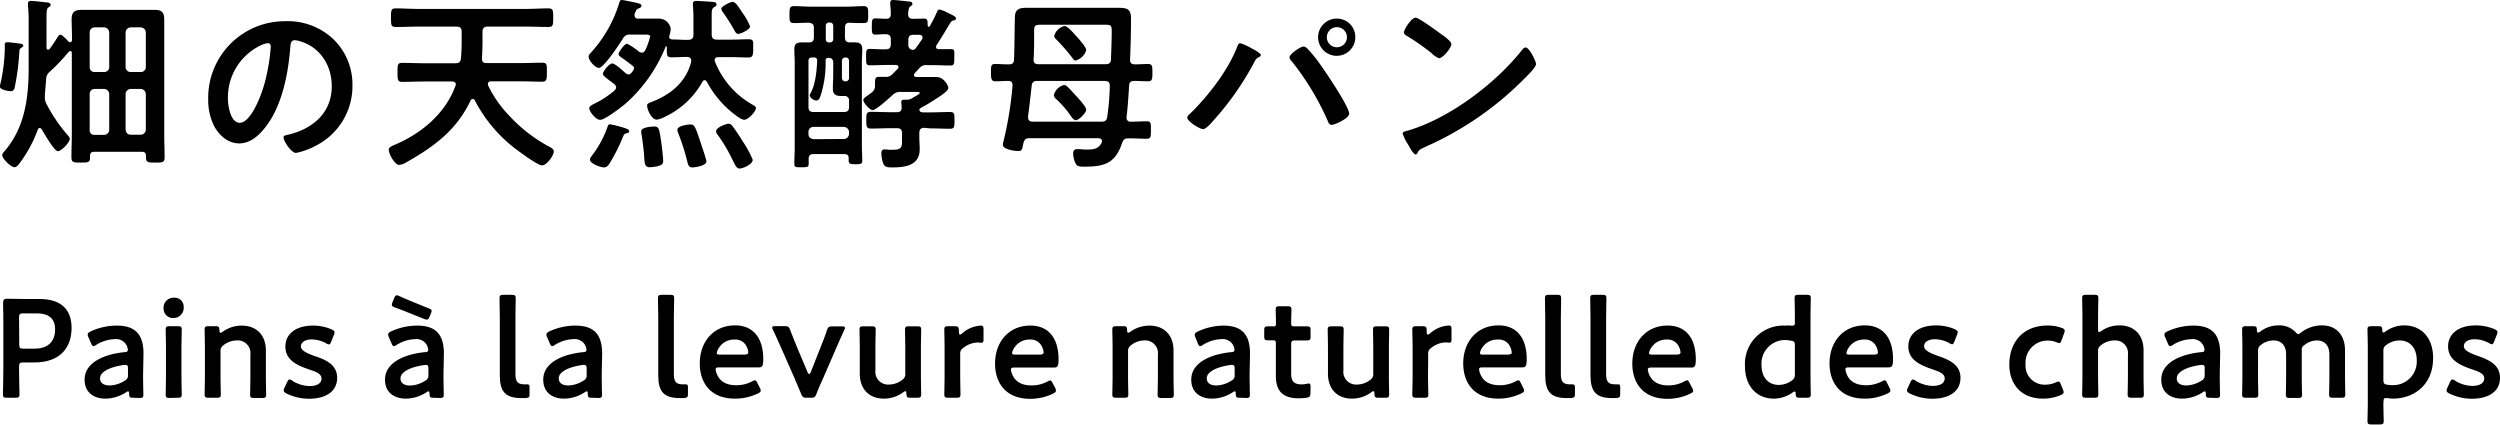
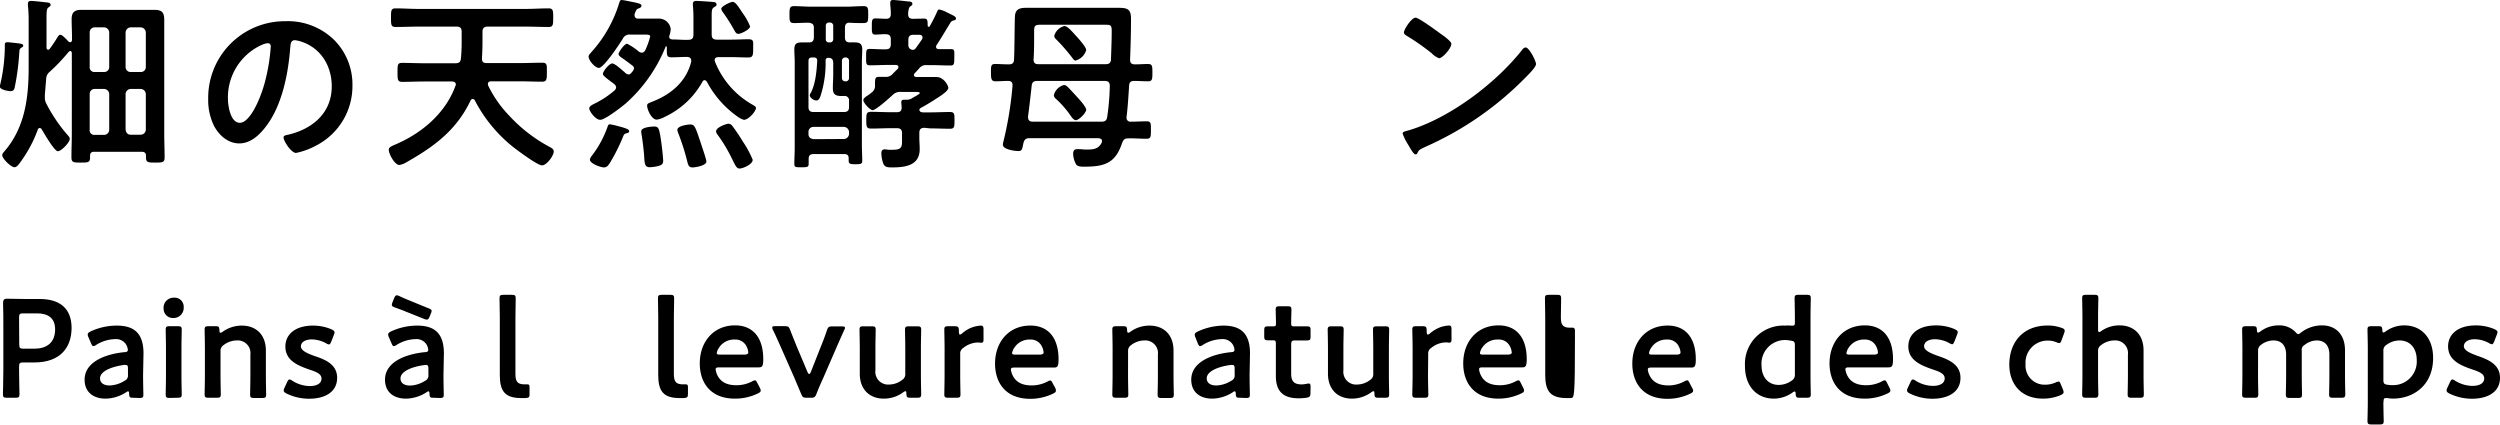
<svg xmlns="http://www.w3.org/2000/svg" viewBox="0 0 537.46 91.3">
  <g id="レイヤー_2" data-name="レイヤー 2">
    <g id="layout">
      <g>
        <g>
          <path d="M4.68,10.2c-.44.28-.48.4-.52.92a53,53,0,0,1-1,7.68c-.12.52-.32.8-.92.8-.36,0-2.28-.28-2.28-1a1.42,1.42,0,0,1,.08-.4,36.71,36.71,0,0,0,1-8.12c0-.6-.12-1,.6-1,.32,0,1.56.16,2,.2.56.08,1.36.12,1.36.52C5,10,4.84,10.12,4.68,10.2ZM13,7.48c.32,0,.8.52,1.32,1a4.38,4.38,0,0,0,.4.44.6.6,0,0,0,.36.16c.28,0,.4-.28.4-.52V8.12c0-1.36-.08-2.68-.08-4,0-1.48.64-2,2.08-2,1,0,2,0,3,0h9.83c1,0,2,0,2.92,0,1.56,0,2.08.56,2.08,2.12,0,1.28,0,2.56,0,3.88V28.75c0,1.72.08,3.4.08,5.08,0,1.12-.48,1.12-2,1.12s-2,0-2-1.12v-.32c0-.63-.32-.88-.92-.88H20.28c-.64,0-.92.25-.92.88v.32c0,1.12-.44,1.12-2,1.12s-2,0-2-1.16c0-1.68.08-3.36.08-5V11.44c0-.16-.08-.48-.32-.48C15,11,15,11,15,11a1,1,0,0,0-.32.24,39.32,39.32,0,0,1-4,4.2A2.07,2.07,0,0,0,9.92,17c-.08,1.16-.2,2.32-.28,3.48,0,.2,0,.36,0,.56a2.72,2.72,0,0,0,.32,1.24,33.47,33.47,0,0,0,4.44,6.6c.28.32.6.59.6,1,0,.71-1.8,2.63-2.56,2.63s-3-3.92-3.48-4.72c-.12-.15-.24-.27-.4-.27a.47.47,0,0,0-.44.36A28,28,0,0,1,4.2,35.11c-.24.32-.64.84-1.08.84-.76,0-2.64-1.84-2.64-2.6,0-.32.32-.64.52-.88C5.36,27.4,6.16,21,6.16,14.56V4.64A31.13,31.13,0,0,0,6,1.12C6,1,6,.88,6,.76,6,.32,6.32.2,6.68.2,7.24.2,9.4.44,10,.52c.32,0,.88.08.88.52,0,.28-.2.36-.52.6S10,2.64,10,3.92v6.32c0,.2.08.44.36.44a.49.49,0,0,0,.32-.16C11.32,9.64,11.76,9,12.36,8,12.52,7.8,12.64,7.48,13,7.48ZM23.48,7a1.14,1.14,0,0,0-1.12-1.12h-2A1.06,1.06,0,0,0,19.28,7V14.4a1,1,0,0,0,1.08,1.08h2a1.06,1.06,0,0,0,1.12-1.08ZM20.36,19.12a1.06,1.06,0,0,0-1.08,1.12v7.59A1,1,0,0,0,20.36,29h2a1.12,1.12,0,0,0,1.12-1.13V20.24a1.14,1.14,0,0,0-1.12-1.12Zm9.87-3.64a1.05,1.05,0,0,0,1.12-1.08V7a1.14,1.14,0,0,0-1.12-1.12H28.12A1.14,1.14,0,0,0,27,7V14.4a1.06,1.06,0,0,0,1.12,1.08ZM27,27.83c.08.73.44,1.13,1.12,1.13h2.11a1.11,1.11,0,0,0,1.12-1.13V20.24a1.14,1.14,0,0,0-1.12-1.12H28.12A1.14,1.14,0,0,0,27,20.24Z" />
          <path d="M71.77,8.52a13.53,13.53,0,0,1,4,9.84A14.36,14.36,0,0,1,68,31.27a15.59,15.59,0,0,1-4.36,1.61c-1,0-2.68-2.49-2.68-3.37,0-.39.6-.47,1-.55,5.24-1.24,9.36-4.68,9.36-10.4,0-4.28-2.24-8.12-6.4-9.56a7,7,0,0,0-1.52-.36c-.92,0-.92.88-1,1.56-.44,5.84-1.84,13-5.68,17.56-1.32,1.6-3.08,3.07-5.28,3.07-2.44,0-4.36-1.75-5.44-3.79a12.54,12.54,0,0,1-1.24-5.68,16.48,16.48,0,0,1,16.6-16.8A14.23,14.23,0,0,1,71.77,8.52ZM56.21,9.68A12.38,12.38,0,0,0,49,21.2c0,1.48.52,5.2,2.56,5.2s4.24-4.56,5.36-8.64A40.68,40.68,0,0,0,58.21,10c0-.4-.2-.72-.64-.72A4.5,4.5,0,0,0,56.21,9.68Z" />
          <path d="M98,18.2c0-.52-.4-.68-.84-.68H91.25c-1.59,0-3.19.08-4.79.08-1,0-1-.52-1-2.08s0-2,1-2c1.6,0,3.2.08,4.79.08h6.64c.76,0,1.12-.24,1.2-1,.12-1.24.16-2.48.16-3.76V6.84c0-.8-.32-1.12-1.12-1.12H90.06c-1.64,0-3.32.08-5,.08-1,0-1-.48-1-2s0-2,1-2c1.64,0,3.32.12,5,.12h22.87c1.68,0,3.32-.12,5-.12,1,0,1,.52,1,2s0,2-1,2c-1.64,0-3.28-.08-5-.08h-8.08c-.76,0-1.12.32-1.12,1.12v2q0,1.86-.12,3.72c0,.72.28,1,1,1h7.16c1.6,0,3.2-.08,4.8-.08,1.08,0,1,.52,1,2s0,2.08-1,2.08c-1.6,0-3.2-.08-4.8-.08h-6.16c-.16,0-.72,0-.72.6a1.17,1.17,0,0,0,.08.36,24.93,24.93,0,0,0,4.44,6.36,32.73,32.73,0,0,0,8.84,6.83c.36.21.8.44.8.92,0,.92-1.52,3-2.52,3s-5.36-3.28-6.28-4a31.12,31.12,0,0,1-8.16-9.95.52.52,0,0,0-.48-.32.53.53,0,0,0-.44.32c-3,6.32-7.72,9.83-13.63,13.19a4.38,4.38,0,0,1-1.68.68c-1,0-2.28-2.36-2.28-3.28,0-.56.72-.8,1.12-1,5.8-2.4,11-6.71,13.19-12.67A1.17,1.17,0,0,0,98,18.2Z" />
          <path d="M132.46,18.8a1,1,0,0,0-.4-.72c-.4-.32-.8-.6-1.12-.84-.8-.64-1.32-1-1.32-1.36,0-.56,1.36-2.24,2-2.24s2.44,1.72,2.92,2.12a1,1,0,0,0,.6.24c.28,0,.44-.16.64-.4a1.78,1.78,0,0,0,.32-.44.74.74,0,0,0,.2-.48.69.69,0,0,0-.32-.56c-.72-.56-1.32-1-1.76-1.32-.84-.56-1.24-.84-1.24-1.2s1.24-2.2,1.84-2.2a13.67,13.67,0,0,1,2.56,1.72,1.08,1.08,0,0,0,.6.2c.36,0,.52-.2.72-.48a16,16,0,0,0,1.08-3c0-.36-.44-.4-1-.4h-3.24a1.56,1.56,0,0,0-1.64.88c-.68,1.08-4.08,6.28-5.16,6.28-.8,0-2.2-1.6-2.2-2.44,0-.36.4-.72.64-1a27.8,27.8,0,0,0,6-10.72c.08-.24.2-.44.48-.44a8.66,8.66,0,0,1,1,.16c2.6.52,3.24.6,3.24,1.08,0,.32-.28.44-.56.56-.52.16-.56.32-.92,1.24,0,.08,0,.2,0,.32A.68.68,0,0,0,137,4h2c.88,0,1.8,0,2.72,0a2.55,2.55,0,0,1,2.48,2.28,6.54,6.54,0,0,1-.32,1.48.36.36,0,0,0,0,.2c0,.36.32.48.64.52,1.16,0,2.32.12,3.44.08.8,0,1.12-.32,1.12-1.12v-3a30.33,30.33,0,0,0-.12-3.28V.8c0-.48.32-.6.76-.6s3.08.16,3.68.24c.28,0,.64.12.64.52s-.28.4-.48.56c-.52.32-.56.68-.56,1.88v4c0,.8.32,1.12,1.12,1.12h3.12c1.24,0,2.48-.08,3.68-.08s1,.56,1,1.92,0,2-1,2-2.44-.08-3.68-.08h-2.8c-.4,0-.8.16-.8.64a1.17,1.17,0,0,0,.08.36,18.42,18.42,0,0,0,8.08,9.24c.4.24.72.4.72.72,0,.64-1.56,2.52-2.6,2.52a4.25,4.25,0,0,1-1.4-.72,21.47,21.47,0,0,1-6.56-7.48c-.16-.16-.24-.32-.48-.32s-.36.16-.48.36a17.87,17.87,0,0,1-8,7.48,5.12,5.12,0,0,1-1.8.64c-1.16,0-2.08-2.24-2.08-3,0-.48.36-.56,1.16-.88,4-1.56,7.24-4.28,8.32-8.56,0-.08,0-.2,0-.28,0-.56-.44-.76-.92-.76-1.12,0-2.2.08-3.32.08s-1-.56-1-2.2a.15.15,0,0,0-.16-.16.11.11,0,0,0-.12.12,32.44,32.44,0,0,1-8.6,12.2c-.92.76-4.4,3.48-5.44,3.48s-2.36-1.88-2.36-2.44.76-.84,1.68-1.32a19.52,19.52,0,0,0,3.76-2.56A1,1,0,0,0,132.46,18.8Zm2.32,9.83c-.48.12-.6.16-.84.77a38.66,38.66,0,0,1-2.88,5.71c-.32.48-.6.88-1.24.88s-3-.8-3-1.68a1.69,1.69,0,0,1,.4-.8,22.58,22.58,0,0,0,3.36-6.15c.16-.48.24-.64.56-.64a18,18,0,0,1,1.76.4c2,.52,2.36.76,2.36,1.08S134.94,28.6,134.78,28.63Zm6.68,7.08a9.26,9.26,0,0,1-1.8.24c-1.16,0-1.08-1-1.2-2.76-.12-1.36-.36-3.31-.6-4.67,0-.08,0-.2,0-.32,0-.84,2.2-1,2.84-1,.92,0,1,.68,1.24,1.92a54.75,54.75,0,0,1,.64,5.47C142.54,35.31,142.26,35.47,141.46,35.71Zm7.36.28c-.68,0-.84-.48-1-1a50.11,50.11,0,0,0-2-6.35,2.43,2.43,0,0,1-.2-.72c0-.84,2.12-1.16,2.8-1.16.92,0,1.08.52,2.24,4,.2.6,1.2,3.52,1.2,3.92C151.94,35.63,149.38,36,148.82,36Zm10.16.24c-.56,0-.84-.52-1.44-1.76l-.4-.8A32.91,32.91,0,0,0,154.3,29a1.38,1.38,0,0,1-.36-.76c0-.88,2.24-1.64,2.68-1.64a1.09,1.09,0,0,1,.8.44,40.06,40.06,0,0,1,2.28,3.39,21.44,21.44,0,0,1,2.12,3.92C161.82,35.35,159.7,36.23,159,36.23Zm-.24-28.95c-.44,0-.6-.32-.8-.64a38,38,0,0,0-2.52-4,1.65,1.65,0,0,1-.36-.76c0-.52,2-1.48,2.44-1.48.64,0,1.28,1.08,2.2,2.48a12.29,12.29,0,0,1,1.56,2.8C161.26,6.32,159.3,7.28,158.74,7.28Z" />
          <path d="M183.81,9.12c1.08,0,1.56.36,1.56,1.52,0,.88-.08,1.8-.08,2.68V31.16c0,1.15.08,2.27.08,3.43,0,.64-.32.72-1.44.72s-1.48-.08-1.48-.76V34c0-.6-.32-.88-.92-.88h-6.6c-.72,0-1.08.28-1.08,1v1.08c0,.72-.28.76-1.56.76s-1.52,0-1.52-.76c0-1.12.08-2.28.08-3.4V13.32c0-.88-.08-1.76-.08-2.68,0-1.16.4-1.52,1.56-1.52.56,0,1.08,0,1.64,0,.72,0,1-.4,1-1.12V6c0-.8-.32-1-1.12-1.12-1,0-2.08.08-3.12.08s-1-.52-1-1.8,0-1.84.92-1.84c1.32,0,2.6.12,3.88.12h7.28c1.28,0,2.56-.12,3.84-.12,1,0,1,.48,1,1.84s0,1.8-1,1.8-2,0-3-.08c-.76,0-1,.4-1,1.12V8c0,.76.28,1.08,1,1.12A10.86,10.86,0,0,1,183.81,9.12ZM177.49,13a23.16,23.16,0,0,1-1.08,7.6c-.16.44-.36,1-.92,1s-1.4-.6-1.4-1.12a1.14,1.14,0,0,1,.24-.56c1-1.92,1.24-4.68,1.36-6.84,0-.52-.24-.72-.72-.72h-.4c-.56,0-.76.24-.76.76V23c0,.76.32,1.08,1.08,1.08h6.52c.8,0,1.12-.32,1.12-1.08V21.72a.94.94,0,0,0-1.08-1.08h-.52c-1.28,0-1.88-.32-1.88-1.68,0-1,.08-1.92.08-2.88V13.52c0-.68-.28-1.08-1-1.08A.53.53,0,0,0,177.49,13Zm3.92,16.88a1.13,1.13,0,0,0,1.12-1.13V28.4a1.14,1.14,0,0,0-1.12-1.12h-6.52a1.06,1.06,0,0,0-1.08,1.12v.39c0,.72.4,1,1.08,1.13Zm-3.88-21.4a.63.63,0,0,0,.64.64h.32a.66.66,0,0,0,.64-.64v-3a.69.69,0,0,0-.64-.64h-.32a.66.66,0,0,0-.64.64Zm4.36,9a.69.69,0,0,0,.64-.64V13a.69.69,0,0,0-.64-.64h-.24A.69.69,0,0,0,181,13v3.84a.69.69,0,0,0,.64.64Zm16.87,10c-.8,0-1.12.32-1.12,1.11v1c0,.84.08,1.64.08,2.48,0,3.52-3.12,3.92-5.92,3.92-.8,0-1.56,0-1.88-.76a6.63,6.63,0,0,1-.44-2.32c0-.48.2-.8.72-.8a4.41,4.41,0,0,1,.72.08,11.24,11.24,0,0,0,1.16,0c2,0,1.84-.88,1.84-2.48V28.67c0-.79-.32-1.11-1.08-1.11h-1.36c-1.4,0-2.8.08-4.24.08-1,0-1-.52-1-1.8s0-1.8,1-1.8c1.44,0,2.84.08,4.24.08h1.36c.68,0,1-.28,1-1,0-.32-.08-1-.08-1.12,0-.44.24-.56.6-.56.16,0,.32,0,.48,0a2,2,0,0,0,1.16-.28l.4-.24c.52-.28,1.36-.76,1.36-.92s-.44-.24-.8-.24h-3.2a2.28,2.28,0,0,0-1.84.64c-.68.64-3.6,3.28-4.32,3.28-.56,0-2-1.56-2-2.16,0-.32.39-.64.95-1a8.31,8.31,0,0,0,.8-.6,1.73,1.73,0,0,0,.76-1.64c0-1.32,0-1.76.84-1.76.44,0,.88,0,1.32,0a1.85,1.85,0,0,0,1.64-.64l1.12-1.12a.56.56,0,0,0,.12-.36c0-.32-.24-.4-.52-.44h-1.56c-1.36,0-2.72.08-4.08.08-.83,0-.79-.44-.79-1.76s0-1.76.71-1.76c1.16,0,2.36.12,3.52.08.76,0,1.08-.32,1.08-1.12v-1c0-.76-.28-1.08-1-1.12s-1.56.08-2.32.08-.76-.44-.76-1.72,0-1.76.76-1.76,1.6.08,2.32.08,1-.36,1-1a16.94,16.94,0,0,0-.12-2V.6c0-.48.24-.6.64-.6s2.64.24,3.2.32c.32,0,.92,0,.92.52,0,.24-.2.36-.48.56s-.4.8-.44,1.64c0,.68.32,1,1,1S197.88,4,198.68,4s.72.52.76,1.52a.23.23,0,0,0,.24.24.22.22,0,0,0,.2-.12,33.44,33.44,0,0,0,1.6-3.16c.08-.24.24-.44.48-.44a7.42,7.42,0,0,1,1.52.56,2.63,2.63,0,0,0,.48.24c.2.12.4.2.56.28.64.32,1,.52,1,.84s-.28.4-.52.44a1,1,0,0,0-.72.56c-1,1.6-1.88,3.16-2.92,4.72a.77.77,0,0,0-.12.4c0,.36.28.48.6.48.84,0,1.72,0,2.6,0s.72.48.72,1.76,0,1.76-.76,1.76c-1.36,0-2.72-.08-4.12-.08h-1a1.85,1.85,0,0,0-1.72.76l-.92,1a.6.6,0,0,0-.16.36c0,.32.24.4.52.44h1.4c1,0,1.92,0,2.92,0,1.64,0,2.56,1.92,2.56,2.32,0,.8-2.36,2.16-3.08,2.64-1,.64-1.8,1.12-2.84,1.68a.64.64,0,0,0-.32.4c.08.44.36.52.76.56H200c1.4,0,2.8-.08,4.2-.08,1,0,1,.4,1,1.8s0,1.8-1,1.8c-1.44,0-2.84-.08-4.24-.08ZM198.32,8c0-.36-.32-.48-.6-.52-.48,0-.92,0-1.36,0-.8,0-1.08.36-1.08,1.12v1a1,1,0,0,0,1,1.12.74.74,0,0,0,.56-.32c.48-.64.92-1.28,1.36-1.92A.77.77,0,0,0,198.32,8Z" />
          <path d="M242.19,25.08v.2a.81.81,0,0,0,.92.88c1.16,0,2.32-.08,3.48-.08.92,0,.84.68.84,1.88,0,1.4,0,1.87-.92,1.87-1.36,0-2.68-.12-4-.08-.76,0-1,.29-1.28,1-1.44,4.36-3.8,5.08-8.12,5.08-.72,0-1.4,0-1.76-.48a5,5,0,0,1-.64-2.28c0-.6.2-1,.84-1a2,2,0,0,1,.48,0c.44,0,.92.08,1.4.08,1.44,0,2.64,0,3.4-1.44a1.17,1.17,0,0,0,.08-.36c0-.51-.4-.6-.8-.64H221.35c-.8,0-1.08.25-1.32,1-.28,1.29-.24,1.76-1.11,1.76s-3.32-.36-3.32-1.35a2.43,2.43,0,0,1,.08-.53,77.24,77.24,0,0,0,2-12.19c0-.76-.28-1-1-1-.88,0-1.76.08-2.64.08s-1-.44-1-1.88,0-1.84.92-1.84,1.92.08,2.88.08c.8,0,1.12-.28,1.16-1,.12-2.12.12-8.2.2-9.32.08-1.64,1.11-1.84,2.51-1.84,1,0,1.92,0,2.92,0h13.84c1,0,1.92,0,2.88,0,2,0,2.8.24,2.8,2.36,0,2.92-.08,5.88-.2,8.8,0,.76.36,1,1.08,1,.92,0,1.88-.08,2.8-.08s.92.52.92,1.84,0,1.88-.92,1.88-2-.08-2.92-.08c-.8,0-1.12.24-1.16,1C242.59,20.6,242.47,23,242.19,25.08Zm-21.16,0a.51.51,0,0,0,0,.24c0,.6.44.84,1,.84h14.76c.76,0,1.12-.24,1.24-1a53.1,53.1,0,0,0,.56-6.68c0-.76-.32-1.08-1.08-1.08H223c-.76,0-1.12.28-1.2,1C221.55,20.64,221.31,22.88,221,25.08ZM239,6.64c0-1.2-.24-1.32-1.32-1.32h-14c-1.48,0-1.36.4-1.36,2.24s0,3.48-.12,5.24c0,.76.36,1,1.08,1h14.4c.76,0,1.12-.28,1.16-1C238.91,10.76,239,8.68,239,6.64Zm-7.68,19.2c-.48,0-.84-.52-1.32-1.2-.08-.12-.16-.24-.28-.4a21.43,21.43,0,0,0-2.72-3,1.15,1.15,0,0,1-.44-.76,3,3,0,0,1,2.16-2.2,1,1,0,0,1,.68.28c.56.52,1.56,1.64,2.12,2.24s2,2.2,2,2.8S232,25.84,231.27,25.84Zm0-12.8c-.36,0-.6-.32-.76-.56a40.42,40.42,0,0,0-3.48-4,1.15,1.15,0,0,1-.44-.76,3,3,0,0,1,2.2-2.12c.68,0,1.8,1.36,2.68,2.32.48.52,2,2.24,2,2.84A3.26,3.26,0,0,1,231.27,13Z" />
-           <path d="M268.94,10.32c.4.2,2.12,1.08,2.12,1.52,0,.28-.4.44-.64.56a1.67,1.67,0,0,0-.68.8A62,62,0,0,1,261,25.76c-.44.52-1.68,2-2.36,2s-3.4-1.64-3.4-2.48a.81.81,0,0,1,.32-.56c4-3.84,8.32-9.36,10.36-14.52.12-.28.32-.92.68-.92A11.16,11.16,0,0,1,268.94,10.32Zm12,0a28.17,28.17,0,0,1,2.68,3.24c1.15,1.56,6.43,9.36,6.43,10.88,0,1-3.08,2.4-3.76,2.4-.48,0-.64-.36-.79-.72a57.71,57.71,0,0,0-7.84-13,1.24,1.24,0,0,1-.44-.8c0-.72,2.4-2.32,3-2.32A1,1,0,0,1,280.9,10.32ZM291.37,8a4,4,0,1,1-4-4A3.94,3.94,0,0,1,291.37,8Zm-6.12,0a2.16,2.16,0,1,0,2.16-2.16A2.15,2.15,0,0,0,285.25,8Z" />
          <path d="M330.22,13.76c0,.68-1.6,2.24-2.12,2.76a69.29,69.29,0,0,1-21.72,15.07c-1.32.64-1.36.68-1.68,1.36a.4.4,0,0,1-.4.24c-.44,0-1.28-1.6-1.56-2.07a11.28,11.28,0,0,1-1.2-2.41c0-.43.72-.51,1.24-.67,8.84-2.6,18.84-10.16,24.52-17.4a1,1,0,0,1,.68-.44C328.78,10.2,330.22,13.16,330.22,13.76Zm-20.64-6.6c.52.36,2.44,1.68,2.44,2.28,0,.92-1.88,3.08-2.64,3.08a4.28,4.28,0,0,1-1.6-1.08,49.89,49.89,0,0,0-5.32-3.72c-.32-.2-.64-.4-.64-.76,0-.6,1.6-3.16,2.52-3.16C305,3.8,308.82,6.6,309.58,7.16Z" />
        </g>
        <g>
          <path d="M1.5,85.51c-.69,0-.87-.12-.87-.75,0-.21.09-3.51.09-5.25V70.22c0-1.47,0-3.33-.06-5,0-.72.18-1,.84-1,.21,0,2.58.06,4,.06H8.55c4.26,0,6.84,2,6.84,6.21s-2.43,7.43-8,7.43H5c-.75,0-.9.16-.9.91v.68c0,1.74.09,5,.09,5.25,0,.63-.18.75-.87.75ZM4.14,74.06c0,.75.15.9.9.9H7.41c2.49,0,4.44-1.17,4.44-4.14,0-2.61-1.71-3.45-3.93-3.45H5c-.75,0-.9.15-.9.9Z" />
          <path d="M28.63,85.51c-.69,0-.84-.05-.87-.87,0-.32-.06-.51-.24-.51a1,1,0,0,0-.42.21,8.29,8.29,0,0,1-4.41,1.36c-2.58,0-4.5-1.36-4.5-4.08,0-3.84,4.53-5.52,8.55-5.91.51,0,.72-.15.75-.48A2.61,2.61,0,0,0,27,73.91a2.56,2.56,0,0,0-2.31-1,8,8,0,0,0-4,1.23,1.22,1.22,0,0,1-.6.27c-.21,0-.33-.18-.51-.6l-.57-1.32a1.23,1.23,0,0,1-.15-.57c0-.27.18-.45.6-.66A13.32,13.32,0,0,1,25.12,70c3.84,0,5.73,1.77,5.73,6l-.09,4.55c0,1.71.06,3.88.06,4.38s-.18.63-.84.63ZM27,78.46a1.2,1.2,0,0,0-.36,0c-2.76.38-5.13,1.38-5.13,2.88,0,1,.81,1.53,2.07,1.53a6.37,6.37,0,0,0,3.18-1,1.24,1.24,0,0,0,.75-1.33V79.28C27.52,78.67,27.43,78.46,27,78.46Z" />
          <path d="M39.49,66a2.19,2.19,0,0,1-2.25,2.37,2,2,0,0,1-2.07-2A2.16,2.16,0,0,1,37.42,64,1.93,1.93,0,0,1,39.49,66Zm-3,19.55c-.69,0-.87-.12-.87-.75,0-.21.06-2.69.06-4.05V74.93c0-1.35-.06-3.84-.06-4.05,0-.63.18-.75.87-.75H38.2c.69,0,.87.12.87.75,0,.21-.06,2.7-.06,4.05v5.78c0,1.36.06,3.84.06,4.05,0,.63-.18.75-.87.75Z" />
          <path d="M47.41,80.71c0,1.36.06,3.84.06,4.05,0,.63-.18.75-.87.75H44.86c-.69,0-.87-.12-.87-.75,0-.21.06-2.69.06-4.05V74.93c0-1.35-.06-3.84-.06-4.05,0-.63.18-.75.87-.75H46.3c.72,0,.84.12.87.84,0,.39.09.57.24.57a.92.92,0,0,0,.45-.21A7,7,0,0,1,52,70c3.09,0,5.16,2,5.16,5.37v5.39c0,1.36.06,3.84.06,4.05,0,.63-.18.75-.87.75H54.64c-.69,0-.87-.12-.87-.75,0-.21.06-2.69.06-4.05V76.25a2.73,2.73,0,0,0-2.94-3.06,4.68,4.68,0,0,0-2.82,1,1.44,1.44,0,0,0-.66,1.35Z" />
          <path d="M72.48,81.22c0,3.19-2.82,4.5-6,4.5a10.92,10.92,0,0,1-4.92-1.14c-.39-.2-.57-.38-.57-.66a1.39,1.39,0,0,1,.18-.57l.54-1.17c.21-.42.33-.6.54-.6a1.17,1.17,0,0,1,.6.28A7.28,7.28,0,0,0,66.57,83c1.53,0,2.55-.56,2.55-1.62s-1.29-1.5-2.82-2c-2.22-.8-4.95-1.85-4.95-4.88,0-2.61,2.13-4.5,5.94-4.5a10.13,10.13,0,0,1,4,.81c.42.21.63.36.63.66a1.86,1.86,0,0,1-.15.54l-.54,1.4c-.18.42-.3.64-.51.64a1.43,1.43,0,0,1-.6-.24,6.59,6.59,0,0,0-3.09-.84c-1.41,0-2.34.6-2.34,1.5s1.35,1.5,2.94,2.07C69.9,77.29,72.48,78.32,72.48,81.22Z" />
          <path d="M93.21,85.51c-.69,0-.84-.05-.87-.87,0-.32-.06-.51-.24-.51a1,1,0,0,0-.42.21,8.29,8.29,0,0,1-4.41,1.36c-2.58,0-4.5-1.36-4.5-4.08,0-3.84,4.53-5.52,8.55-5.91.51,0,.72-.15.75-.48a2.61,2.61,0,0,0-.48-1.32,2.56,2.56,0,0,0-2.31-1,8,8,0,0,0-4,1.23,1.22,1.22,0,0,1-.6.27c-.21,0-.33-.18-.51-.6l-.57-1.32a1.23,1.23,0,0,1-.15-.57c0-.27.18-.45.6-.66A13.32,13.32,0,0,1,89.7,70c3.84,0,5.73,1.77,5.73,6l-.09,4.55c0,1.71.06,3.88.06,4.38s-.18.63-.84.63ZM87.27,67c-.72-.3-1.53-.6-2.37-.9-.48-.18-.66-.3-.66-.57a1.78,1.78,0,0,1,.15-.57l.33-.81c.18-.45.33-.66.6-.66a1.35,1.35,0,0,1,.57.18c.81.39,1.62.72,2.43,1.05l3.81,1.56c.45.18.66.3.66.57a1.59,1.59,0,0,1-.18.6l-.24.6c-.21.48-.33.66-.63.66a2,2,0,0,1-.57-.15Zm4.32,11.48a1.2,1.2,0,0,0-.36,0c-2.76.38-5.13,1.38-5.13,2.88,0,1,.81,1.53,2.07,1.53a6.37,6.37,0,0,0,3.18-1,1.24,1.24,0,0,0,.75-1.33V79.28C92.1,78.67,92,78.46,91.59,78.46Z" />
          <path d="M113,85.58c-.3,0-.6,0-.9,0-3.48,0-4.65-1.4-4.65-4.94V68.18c0-1.23-.06-3.84-.06-4.05,0-.63.18-.75.87-.75H110c.69,0,.87.12.87.75,0,.21-.06,2.7-.06,4.05V80.36c0,1.52.33,2.25,1.86,2.27.24,0,.6,0,.75,0,.3,0,.42.14.42.56v1.53C113.88,85.37,113.73,85.51,113,85.58Z" />
-           <path d="M127.23,85.51c-.69,0-.84-.05-.87-.87,0-.32-.06-.51-.24-.51a1,1,0,0,0-.42.21,8.29,8.29,0,0,1-4.41,1.36c-2.58,0-4.5-1.36-4.5-4.08,0-3.84,4.53-5.52,8.55-5.91.51,0,.72-.15.75-.48a2.61,2.61,0,0,0-.48-1.32,2.56,2.56,0,0,0-2.31-1,8,8,0,0,0-4,1.23,1.22,1.22,0,0,1-.6.27c-.21,0-.33-.18-.51-.6l-.57-1.32a1.23,1.23,0,0,1-.15-.57c0-.27.18-.45.6-.66A13.32,13.32,0,0,1,123.72,70c3.84,0,5.73,1.77,5.73,6l-.09,4.55c0,1.71.06,3.88.06,4.38s-.18.63-.84.63Zm-1.62-7.05a1.2,1.2,0,0,0-.36,0c-2.76.38-5.13,1.38-5.13,2.88,0,1,.81,1.53,2.07,1.53a6.37,6.37,0,0,0,3.18-1,1.24,1.24,0,0,0,.75-1.33V79.28C126.12,78.67,126,78.46,125.61,78.46Z" />
          <path d="M147.06,85.58c-.3,0-.6,0-.9,0-3.48,0-4.65-1.4-4.65-4.94V68.18c0-1.23-.06-3.84-.06-4.05,0-.63.18-.75.87-.75h1.74c.69,0,.87.12.87.75,0,.21-.06,2.7-.06,4.05V80.36c0,1.52.33,2.25,1.86,2.27.24,0,.6,0,.75,0,.3,0,.42.14.42.56v1.53C147.9,85.37,147.75,85.51,147.06,85.58Z" />
          <path d="M163.36,83.38a1.34,1.34,0,0,1,.18.58c0,.26-.18.42-.6.62A11.21,11.21,0,0,1,158,85.7c-5.34,0-7.56-3.52-7.56-7.57,0-4.64,2.94-8.18,7.59-8.18,3.84,0,6.06,2.63,6.06,7.26,0,1.53-.24,1.77-1,1.77H154.6c-.54,0-.75.09-.75.44a4,4,0,0,0,.63,1.69c.69,1.07,1.89,1.71,3.84,1.71a7.23,7.23,0,0,0,3.36-.82,1.8,1.8,0,0,1,.6-.24c.24,0,.36.21.57.64Zm-2.49-7.59a3.38,3.38,0,0,0-.42-1.4A2.63,2.63,0,0,0,157.93,73a3.83,3.83,0,0,0-3.3,1.67,2.89,2.89,0,0,0-.54,1.24c0,.24.21.33.69.33h5.31C160.63,76.19,160.84,76.1,160.87,75.79Z" />
          <path d="M177,81.22c-.45,1-1,2.2-1.47,3.45-.3.72-.45.84-1.23.84h-.84c-.78,0-.93-.12-1.23-.84-.42-1-1-2.34-1.44-3.42L168,74.93c-.51-1.14-1.17-2.67-1.83-4a1.12,1.12,0,0,1-.15-.51c0-.24.18-.3.66-.3h2c.78,0,.93.12,1.2.84.57,1.47,1.08,2.73,1.56,3.9L173.61,80c.12.28.24.4.36.4s.21-.12.33-.4l2-5.06c.48-1.2,1-2.46,1.47-3.93.27-.72.42-.84,1.2-.84h2c.48,0,.69.06.69.3a1.29,1.29,0,0,1-.18.51c-.6,1.35-1.23,2.73-1.77,4Z" />
          <path d="M195.76,85.51c-.72,0-.87-.09-.9-.87,0-.39-.06-.54-.21-.54a1,1,0,0,0-.45.22A7,7,0,0,1,190,85.7c-3.09,0-5.16-2-5.16-5.37V74.9c0-1.32-.06-3.81-.06-4,0-.63.18-.75.87-.75h1.74c.69,0,.87.12.87.75,0,.21-.06,2.7-.06,4v4.71a2.74,2.74,0,0,0,2.94,3.06,4.63,4.63,0,0,0,2.82-1,1.43,1.43,0,0,0,.66-1.34V74.9c0-1.32-.06-3.81-.06-4,0-.63.18-.75.87-.75h1.74c.69,0,.87.12.87.75,0,.21-.06,2.7-.06,4v5.81c0,1.36.06,3.84.06,4.05,0,.63-.18.75-.87.75Z" />
          <path d="M206.43,80.71c0,1.36.06,3.84.06,4.05,0,.63-.18.75-.87.75h-1.74c-.69,0-.87-.12-.87-.75,0-.21.06-2.69.06-4.05V74.93c0-1.35-.06-3.84-.06-4.05,0-.63.18-.75.87-.75h1.26c.78,0,1,.12,1,.9s.09.9.27.9a1,1,0,0,0,.45-.27A6.54,6.54,0,0,1,210.87,70c.45,0,.57.21.57.81v2.28c0,.45-.18.6-.51.6-.15,0-.42-.06-.72-.06a5.17,5.17,0,0,0-3.12,1.17,1.4,1.4,0,0,0-.66,1.34Z" />
          <path d="M226.85,83.38A1.34,1.34,0,0,1,227,84c0,.26-.18.42-.6.62a11.21,11.21,0,0,1-4.92,1.12c-5.34,0-7.56-3.52-7.56-7.57,0-4.64,2.94-8.18,7.59-8.18,3.84,0,6.06,2.63,6.06,7.26,0,1.53-.24,1.77-1,1.77h-8.49c-.54,0-.75.09-.75.44a4,4,0,0,0,.63,1.69c.69,1.07,1.89,1.71,3.84,1.71a7.23,7.23,0,0,0,3.36-.82,1.8,1.8,0,0,1,.6-.24c.24,0,.36.21.57.64Zm-2.49-7.59a3.38,3.38,0,0,0-.42-1.4A2.63,2.63,0,0,0,221.42,73a3.83,3.83,0,0,0-3.3,1.67,2.89,2.89,0,0,0-.54,1.24c0,.24.21.33.69.33h5.31C224.12,76.19,224.33,76.1,224.36,75.79Z" />
          <path d="M242.51,80.71c0,1.36.06,3.84.06,4.05,0,.63-.18.75-.87.75H240c-.69,0-.87-.12-.87-.75,0-.21.06-2.69.06-4.05V74.93c0-1.35-.06-3.84-.06-4.05,0-.63.18-.75.87-.75h1.44c.72,0,.84.12.87.84,0,.39.09.57.24.57a.92.92,0,0,0,.45-.21A7,7,0,0,1,247.13,70c3.09,0,5.16,2,5.16,5.37v5.39c0,1.36.06,3.84.06,4.05,0,.63-.18.75-.87.75h-1.74c-.69,0-.87-.12-.87-.75,0-.21.06-2.69.06-4.05V76.25A2.73,2.73,0,0,0,246,73.19a4.68,4.68,0,0,0-2.82,1,1.44,1.44,0,0,0-.66,1.35Z" />
          <path d="M266.54,85.51c-.69,0-.84-.05-.87-.87,0-.32-.06-.51-.24-.51a1,1,0,0,0-.42.21,8.29,8.29,0,0,1-4.41,1.36c-2.58,0-4.5-1.36-4.5-4.08,0-3.84,4.53-5.52,8.55-5.91.51,0,.72-.15.75-.48a2.61,2.61,0,0,0-.48-1.32,2.56,2.56,0,0,0-2.31-1,8,8,0,0,0-4,1.23,1.22,1.22,0,0,1-.6.27c-.21,0-.33-.18-.51-.6L257,72.53a1.23,1.23,0,0,1-.15-.57c0-.27.18-.45.6-.66A13.32,13.32,0,0,1,263,70c3.84,0,5.73,1.77,5.73,6l-.09,4.55c0,1.71.06,3.88.06,4.38s-.18.63-.84.63Zm-1.62-7.05a1.2,1.2,0,0,0-.36,0c-2.76.38-5.13,1.38-5.13,2.88,0,1,.81,1.53,2.07,1.53a6.37,6.37,0,0,0,3.18-1,1.24,1.24,0,0,0,.75-1.33V79.28C265.43,78.67,265.34,78.46,264.92,78.46Z" />
          <path d="M281.73,84.46c0,.75-.15.93-.87,1.05a12.68,12.68,0,0,1-1.65.12c-3.66,0-4.92-1.8-4.92-4.83V73.91c0-.6-.09-.75-.6-.75s-.87,0-1,0c-.78,0-.9-.12-.9-.9V71.06c0-.78.12-.9.9-.9l1.05,0c.51,0,.57-.09.57-.72,0-.93-.06-2.64-.06-2.85,0-.63.18-.75.87-.75h1.65c.69,0,.87.12.87.75,0,.21-.06,1.8-.06,2.85,0,.63.09.72.69.72h.81l1.77,0c.78,0,.9.12.9.87v1.29c0,.75-.12.87-.9.87l-1.77,0h-.6c-.75,0-.9.15-.9.9v6.27c0,1.71.72,2.28,2.28,2.28.57,0,1.26-.19,1.47-.19.36,0,.42.21.42.79Z" />
          <path d="M296.38,85.51c-.72,0-.87-.09-.9-.87,0-.39-.06-.54-.21-.54a1,1,0,0,0-.45.22,7,7,0,0,1-4.17,1.38c-3.09,0-5.16-2-5.16-5.37V74.9c0-1.32-.06-3.81-.06-4,0-.63.18-.75.87-.75H288c.69,0,.87.12.87.75,0,.21-.06,2.7-.06,4v4.71a2.74,2.74,0,0,0,2.94,3.06,4.63,4.63,0,0,0,2.82-1,1.43,1.43,0,0,0,.66-1.34V74.9c0-1.32-.06-3.81-.06-4,0-.63.18-.75.87-.75h1.74c.69,0,.87.12.87.75,0,.21-.06,2.7-.06,4v5.81c0,1.36.06,3.84.06,4.05,0,.63-.18.75-.87.75Z" />
          <path d="M307,80.71c0,1.36.07,3.84.07,4.05,0,.63-.18.75-.87.75H304.5c-.69,0-.88-.12-.88-.75,0-.21.07-2.69.07-4.05V74.93c0-1.35-.07-3.84-.07-4.05,0-.63.19-.75.88-.75h1.26c.78,0,.95.12.95.9s.1.9.28.9a1,1,0,0,0,.45-.27,7.41,7.41,0,0,1,2.39-1.38,7.61,7.61,0,0,1,1.66-.3c.45,0,.56.21.56.81v2.28c0,.45-.17.6-.51.6-.14,0-.42-.06-.71-.06a5.15,5.15,0,0,0-3.12,1.17,1.4,1.4,0,0,0-.67,1.34Z" />
          <path d="M327.47,83.38a1.34,1.34,0,0,1,.18.58c0,.26-.18.42-.6.62a11.21,11.21,0,0,1-4.92,1.12c-5.34,0-7.56-3.52-7.56-7.57,0-4.64,2.94-8.18,7.59-8.18,3.84,0,6.06,2.63,6.06,7.26,0,1.53-.24,1.77-1,1.77h-8.49c-.54,0-.75.09-.75.44a4,4,0,0,0,.63,1.69c.69,1.07,1.89,1.71,3.84,1.71a7.23,7.23,0,0,0,3.36-.82,1.8,1.8,0,0,1,.6-.24c.24,0,.36.21.57.64ZM325,75.79a3.38,3.38,0,0,0-.42-1.4A2.63,2.63,0,0,0,322,73a3.83,3.83,0,0,0-3.3,1.67,2.89,2.89,0,0,0-.54,1.24c0,.24.21.33.69.33h5.31C324.74,76.19,325,76.1,325,75.79Z" />
-           <path d="M337.75,85.58c-.3,0-.6,0-.9,0-3.48,0-4.65-1.4-4.65-4.94V68.18c0-1.23-.06-3.84-.06-4.05,0-.63.18-.75.87-.75h1.74c.69,0,.87.12.87.75,0,.21-.06,2.7-.06,4.05V80.36c0,1.52.33,2.25,1.86,2.27.24,0,.6,0,.75,0s.42.14.42.56v1.53C338.59,85.37,338.44,85.51,337.75,85.58Z" />
-           <path d="M347.48,85.58c-.3,0-.6,0-.9,0-3.48,0-4.65-1.4-4.65-4.94V68.18c0-1.23-.06-3.84-.06-4.05,0-.63.18-.75.87-.75h1.74c.69,0,.87.12.87.75,0,.21-.06,2.7-.06,4.05V80.36c0,1.52.33,2.25,1.86,2.27.24,0,.6,0,.75,0,.3,0,.42.14.42.56v1.53C348.32,85.37,348.17,85.51,347.48,85.58Z" />
+           <path d="M337.75,85.58c-.3,0-.6,0-.9,0-3.48,0-4.65-1.4-4.65-4.94V68.18c0-1.23-.06-3.84-.06-4.05,0-.63.18-.75.87-.75h1.74c.69,0,.87.12.87.75,0,.21-.06,2.7-.06,4.05c0,1.52.33,2.25,1.86,2.27.24,0,.6,0,.75,0s.42.14.42.56v1.53C338.59,85.37,338.44,85.51,337.75,85.58Z" />
          <path d="M363.78,83.38A1.34,1.34,0,0,1,364,84c0,.26-.18.42-.6.62a11.21,11.21,0,0,1-4.92,1.12c-5.34,0-7.56-3.52-7.56-7.57,0-4.64,2.94-8.18,7.59-8.18,3.84,0,6.06,2.63,6.06,7.26,0,1.53-.24,1.77-1,1.77H355c-.54,0-.75.09-.75.44a4,4,0,0,0,.63,1.69c.69,1.07,1.89,1.71,3.84,1.71A7.23,7.23,0,0,0,362.1,82a1.8,1.8,0,0,1,.6-.24c.24,0,.36.21.57.64Zm-2.49-7.59a3.38,3.38,0,0,0-.42-1.4A2.63,2.63,0,0,0,358.35,73a3.83,3.83,0,0,0-3.3,1.67,2.89,2.89,0,0,0-.54,1.24c0,.24.21.33.69.33h5.31C361.05,76.19,361.26,76.1,361.29,75.79Z" />
          <path d="M386.91,85.51c-.69,0-.84-.12-.87-.84,0-.35-.06-.5-.21-.5a.83.83,0,0,0-.45.21,7,7,0,0,1-4,1.32c-3.81,0-6.24-2.77-6.24-7A8.25,8.25,0,0,1,383.76,70,7.79,7.79,0,0,1,385,70a2.28,2.28,0,0,0,.42,0c.39,0,.45-.18.45-.78V68.18c0-1.35-.06-3.84-.06-4.05,0-.63.18-.75.87-.75h1.74c.69,0,.87.12.87.75,0,.21-.06,2.7-.06,4.05V80.71c0,1.36.06,3.84.06,4.05,0,.63-.18.75-.87.75ZM383.7,73.1a5.07,5.07,0,0,0-5,5.43c0,2.69,1.56,4.22,3.69,4.22a4.78,4.78,0,0,0,2.79-.92,1.42,1.42,0,0,0,.69-1.35V74.24c0-.72-.18-.93-.87-1A6.77,6.77,0,0,0,383.7,73.1Z" />
          <path d="M406.22,83.38a1.34,1.34,0,0,1,.18.58c0,.26-.18.42-.6.62a11.21,11.21,0,0,1-4.92,1.12c-5.34,0-7.56-3.52-7.56-7.57,0-4.64,2.94-8.18,7.59-8.18,3.84,0,6.06,2.63,6.06,7.26,0,1.53-.24,1.77-1,1.77h-8.49c-.54,0-.75.09-.75.44a4,4,0,0,0,.63,1.69c.69,1.07,1.89,1.71,3.84,1.71a7.23,7.23,0,0,0,3.36-.82,1.8,1.8,0,0,1,.6-.24c.24,0,.36.21.57.64Zm-2.49-7.59a3.38,3.38,0,0,0-.42-1.4A2.63,2.63,0,0,0,400.79,73a3.83,3.83,0,0,0-3.3,1.67,2.89,2.89,0,0,0-.54,1.24c0,.24.21.33.69.33H403C403.49,76.19,403.7,76.1,403.73,75.79Z" />
          <path d="M421.47,81.22c0,3.19-2.82,4.5-6,4.5a10.92,10.92,0,0,1-4.92-1.14c-.39-.2-.57-.38-.57-.66a1.39,1.39,0,0,1,.18-.57l.54-1.17c.21-.42.33-.6.54-.6a1.23,1.23,0,0,1,.61.28,7.21,7.21,0,0,0,3.68,1.1c1.53,0,2.55-.56,2.55-1.62s-1.29-1.5-2.82-2c-2.22-.8-5-1.85-5-4.88,0-2.61,2.13-4.5,5.94-4.5a10.13,10.13,0,0,1,4.05.81c.42.21.63.36.63.66a1.86,1.86,0,0,1-.15.54l-.54,1.4c-.18.42-.3.64-.51.64a1.43,1.43,0,0,1-.6-.24,6.59,6.59,0,0,0-3.09-.84c-1.41,0-2.34.6-2.34,1.5s1.35,1.5,2.94,2.07C418.89,77.29,421.47,78.32,421.47,81.22Z" />
          <path d="M443.64,84.32c0,.26-.21.42-.63.63a9.78,9.78,0,0,1-3.75.75c-5.16,0-7.29-3.58-7.29-7.29,0-4.8,2.91-8.43,8.25-8.43a8.74,8.74,0,0,1,3,.51c.45.15.63.3.66.6a1.52,1.52,0,0,1-.12.53l-.54,1.48c-.18.48-.27.65-.51.65a1.53,1.53,0,0,1-.6-.17,4.93,4.93,0,0,0-1.8-.36,4.75,4.75,0,0,0-4.85,5.1,4.09,4.09,0,0,0,4.28,4.38,5.35,5.35,0,0,0,2.22-.49,1.53,1.53,0,0,1,.6-.17c.24,0,.33.17.51.66l.42,1A1.78,1.78,0,0,1,443.64,84.32Z" />
          <path d="M451.05,80.71c0,1.36.06,3.84.06,4.05,0,.63-.18.75-.87.75H448.5c-.69,0-.87-.12-.87-.75,0-.21.06-2.69.06-4.05V68.18c0-1.35-.06-3.84-.06-4.05,0-.63.18-.75.87-.75h1.74c.69,0,.87.12.87.75,0,.21-.06,2.7-.06,4.05v2.58c0,.42.06.63.24.63a1.14,1.14,0,0,0,.48-.24,6.75,6.75,0,0,1,3.9-1.2c3.09,0,5.16,2,5.16,5.37v5.39c0,1.36.06,3.84.06,4.05,0,.63-.18.75-.87.75h-1.74c-.69,0-.87-.12-.87-.75,0-.21.06-2.69.06-4.05V76.25a2.73,2.73,0,0,0-2.94-3.06,4.68,4.68,0,0,0-2.82,1,1.44,1.44,0,0,0-.66,1.35Z" />
-           <path d="M475.08,85.51c-.69,0-.84-.05-.87-.87,0-.32-.06-.51-.24-.51a1,1,0,0,0-.42.21,8.29,8.29,0,0,1-4.41,1.36c-2.58,0-4.5-1.36-4.5-4.08,0-3.84,4.53-5.52,8.55-5.91.51,0,.72-.15.75-.48a2.61,2.61,0,0,0-.48-1.32,2.56,2.56,0,0,0-2.31-1,8,8,0,0,0-4,1.23,1.22,1.22,0,0,1-.6.27c-.21,0-.33-.18-.51-.6l-.57-1.32a1.23,1.23,0,0,1-.15-.57c0-.27.18-.45.6-.66A13.32,13.32,0,0,1,471.57,70c3.84,0,5.73,1.77,5.73,6l-.09,4.55c0,1.71.06,3.88.06,4.38s-.18.63-.84.63Zm-1.62-7.05a1.2,1.2,0,0,0-.36,0c-2.76.38-5.13,1.38-5.13,2.88,0,1,.81,1.53,2.07,1.53a6.37,6.37,0,0,0,3.18-1,1.24,1.24,0,0,0,.75-1.33V79.28C474,78.67,473.88,78.46,473.46,78.46Z" />
          <path d="M485.44,80.71c0,1.36.06,3.84.06,4.05,0,.63-.18.75-.87.75h-1.74c-.69,0-.87-.12-.87-.75,0-.21.06-2.69.06-4.05V74.93c0-1.35-.06-3.84-.06-4.05,0-.63.18-.75.87-.75h1.47c.69,0,.81.12.84.81,0,.39.09.57.24.57a.92.92,0,0,0,.45-.21,6.46,6.46,0,0,1,4-1.35,4.76,4.76,0,0,1,3.6,1.44c.27.3.42.44.6.44s.3-.11.6-.35a7.4,7.4,0,0,1,4.5-1.53c3,0,4.95,2,4.95,5.37v5.39c0,1.36.06,3.84.06,4.05,0,.63-.18.75-.87.75h-1.74c-.69,0-.87-.12-.87-.75,0-.21.06-2.69.06-4.05V76.25c0-1.83-.87-3.06-2.73-3.06a4.28,4.28,0,0,0-2.64,1,1.12,1.12,0,0,0-.57,1.17v5.39c0,1.36.06,3.84.06,4.05,0,.63-.18.75-.87.75h-1.74c-.69,0-.87-.12-.87-.75,0-.21.06-2.69.06-4.05V76.25c0-1.83-.87-3.06-2.73-3.06a4.36,4.36,0,0,0-2.64.93,1.43,1.43,0,0,0-.66,1.34Z" />
          <path d="M512.39,86.5c0,1.35.07,3.84.07,4,0,.63-.18.75-.88.75h-1.74c-.68,0-.87-.12-.87-.75,0-.21.07-2.7.07-4V74.93c0-1.35-.07-3.84-.07-4.05,0-.63.19-.75.87-.75h1.48c.68,0,.8.12.84.81,0,.39.09.54.23.54a.88.88,0,0,0,.45-.21,6.88,6.88,0,0,1,4-1.32c3.81,0,6.24,2.76,6.24,7,0,6-4.37,8.74-8.58,8.74a6.78,6.78,0,0,1-1.2-.1,3.4,3.4,0,0,0-.42,0c-.38,0-.45.17-.45.77Zm7.17-9.08c0-2.7-1.56-4.23-3.68-4.23a4.75,4.75,0,0,0-2.8.93,1.4,1.4,0,0,0-.69,1.34v6.25c0,.71.19.92.87,1a6.77,6.77,0,0,0,1.26.09A5.07,5.07,0,0,0,519.56,77.42Z" />
          <path d="M537.46,81.22c0,3.19-2.82,4.5-6,4.5a10.92,10.92,0,0,1-4.92-1.14c-.39-.2-.57-.38-.57-.66a1.39,1.39,0,0,1,.18-.57l.54-1.17c.21-.42.33-.6.54-.6a1.17,1.17,0,0,1,.6.28,7.28,7.28,0,0,0,3.69,1.1c1.53,0,2.55-.56,2.55-1.62s-1.29-1.5-2.82-2c-2.22-.8-4.95-1.85-4.95-4.88,0-2.61,2.13-4.5,5.94-4.5a10.13,10.13,0,0,1,4.05.81c.42.21.63.36.63.66a1.86,1.86,0,0,1-.15.54l-.54,1.4c-.18.42-.3.64-.51.64a1.43,1.43,0,0,1-.6-.24,6.59,6.59,0,0,0-3.09-.84c-1.41,0-2.34.6-2.34,1.5s1.35,1.5,2.94,2.07C534.88,77.29,537.46,78.32,537.46,81.22Z" />
        </g>
      </g>
    </g>
  </g>
</svg>